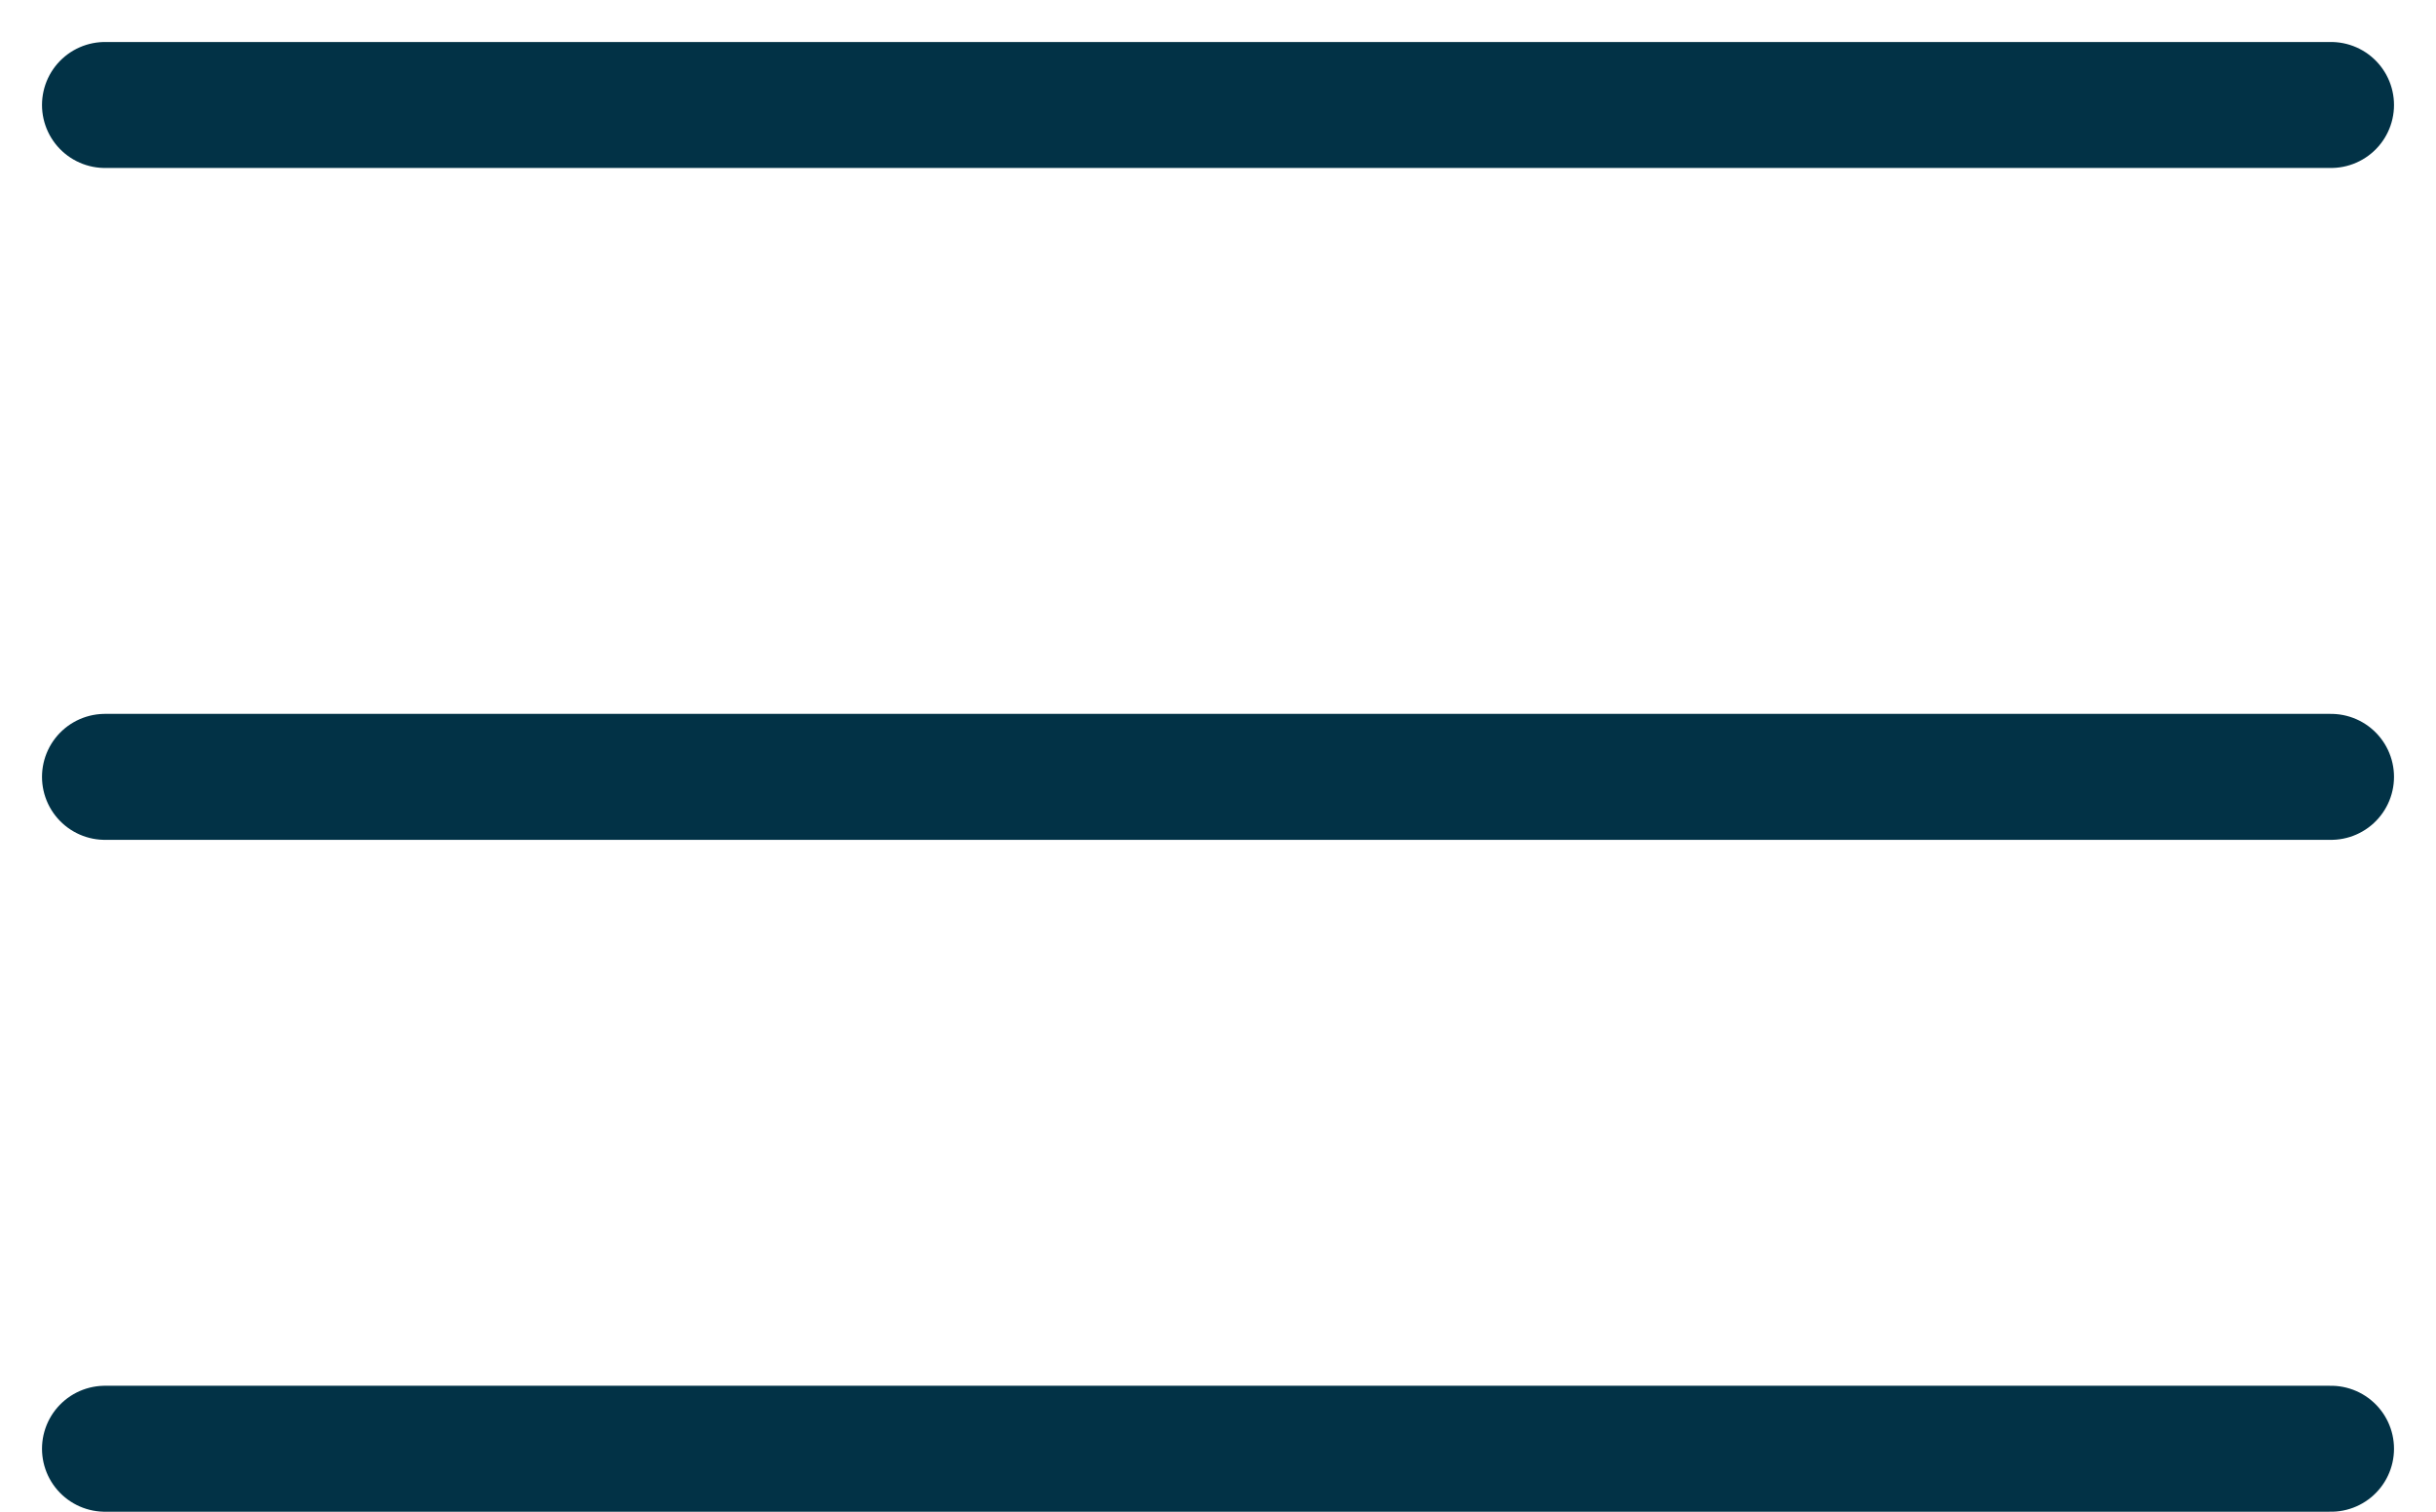
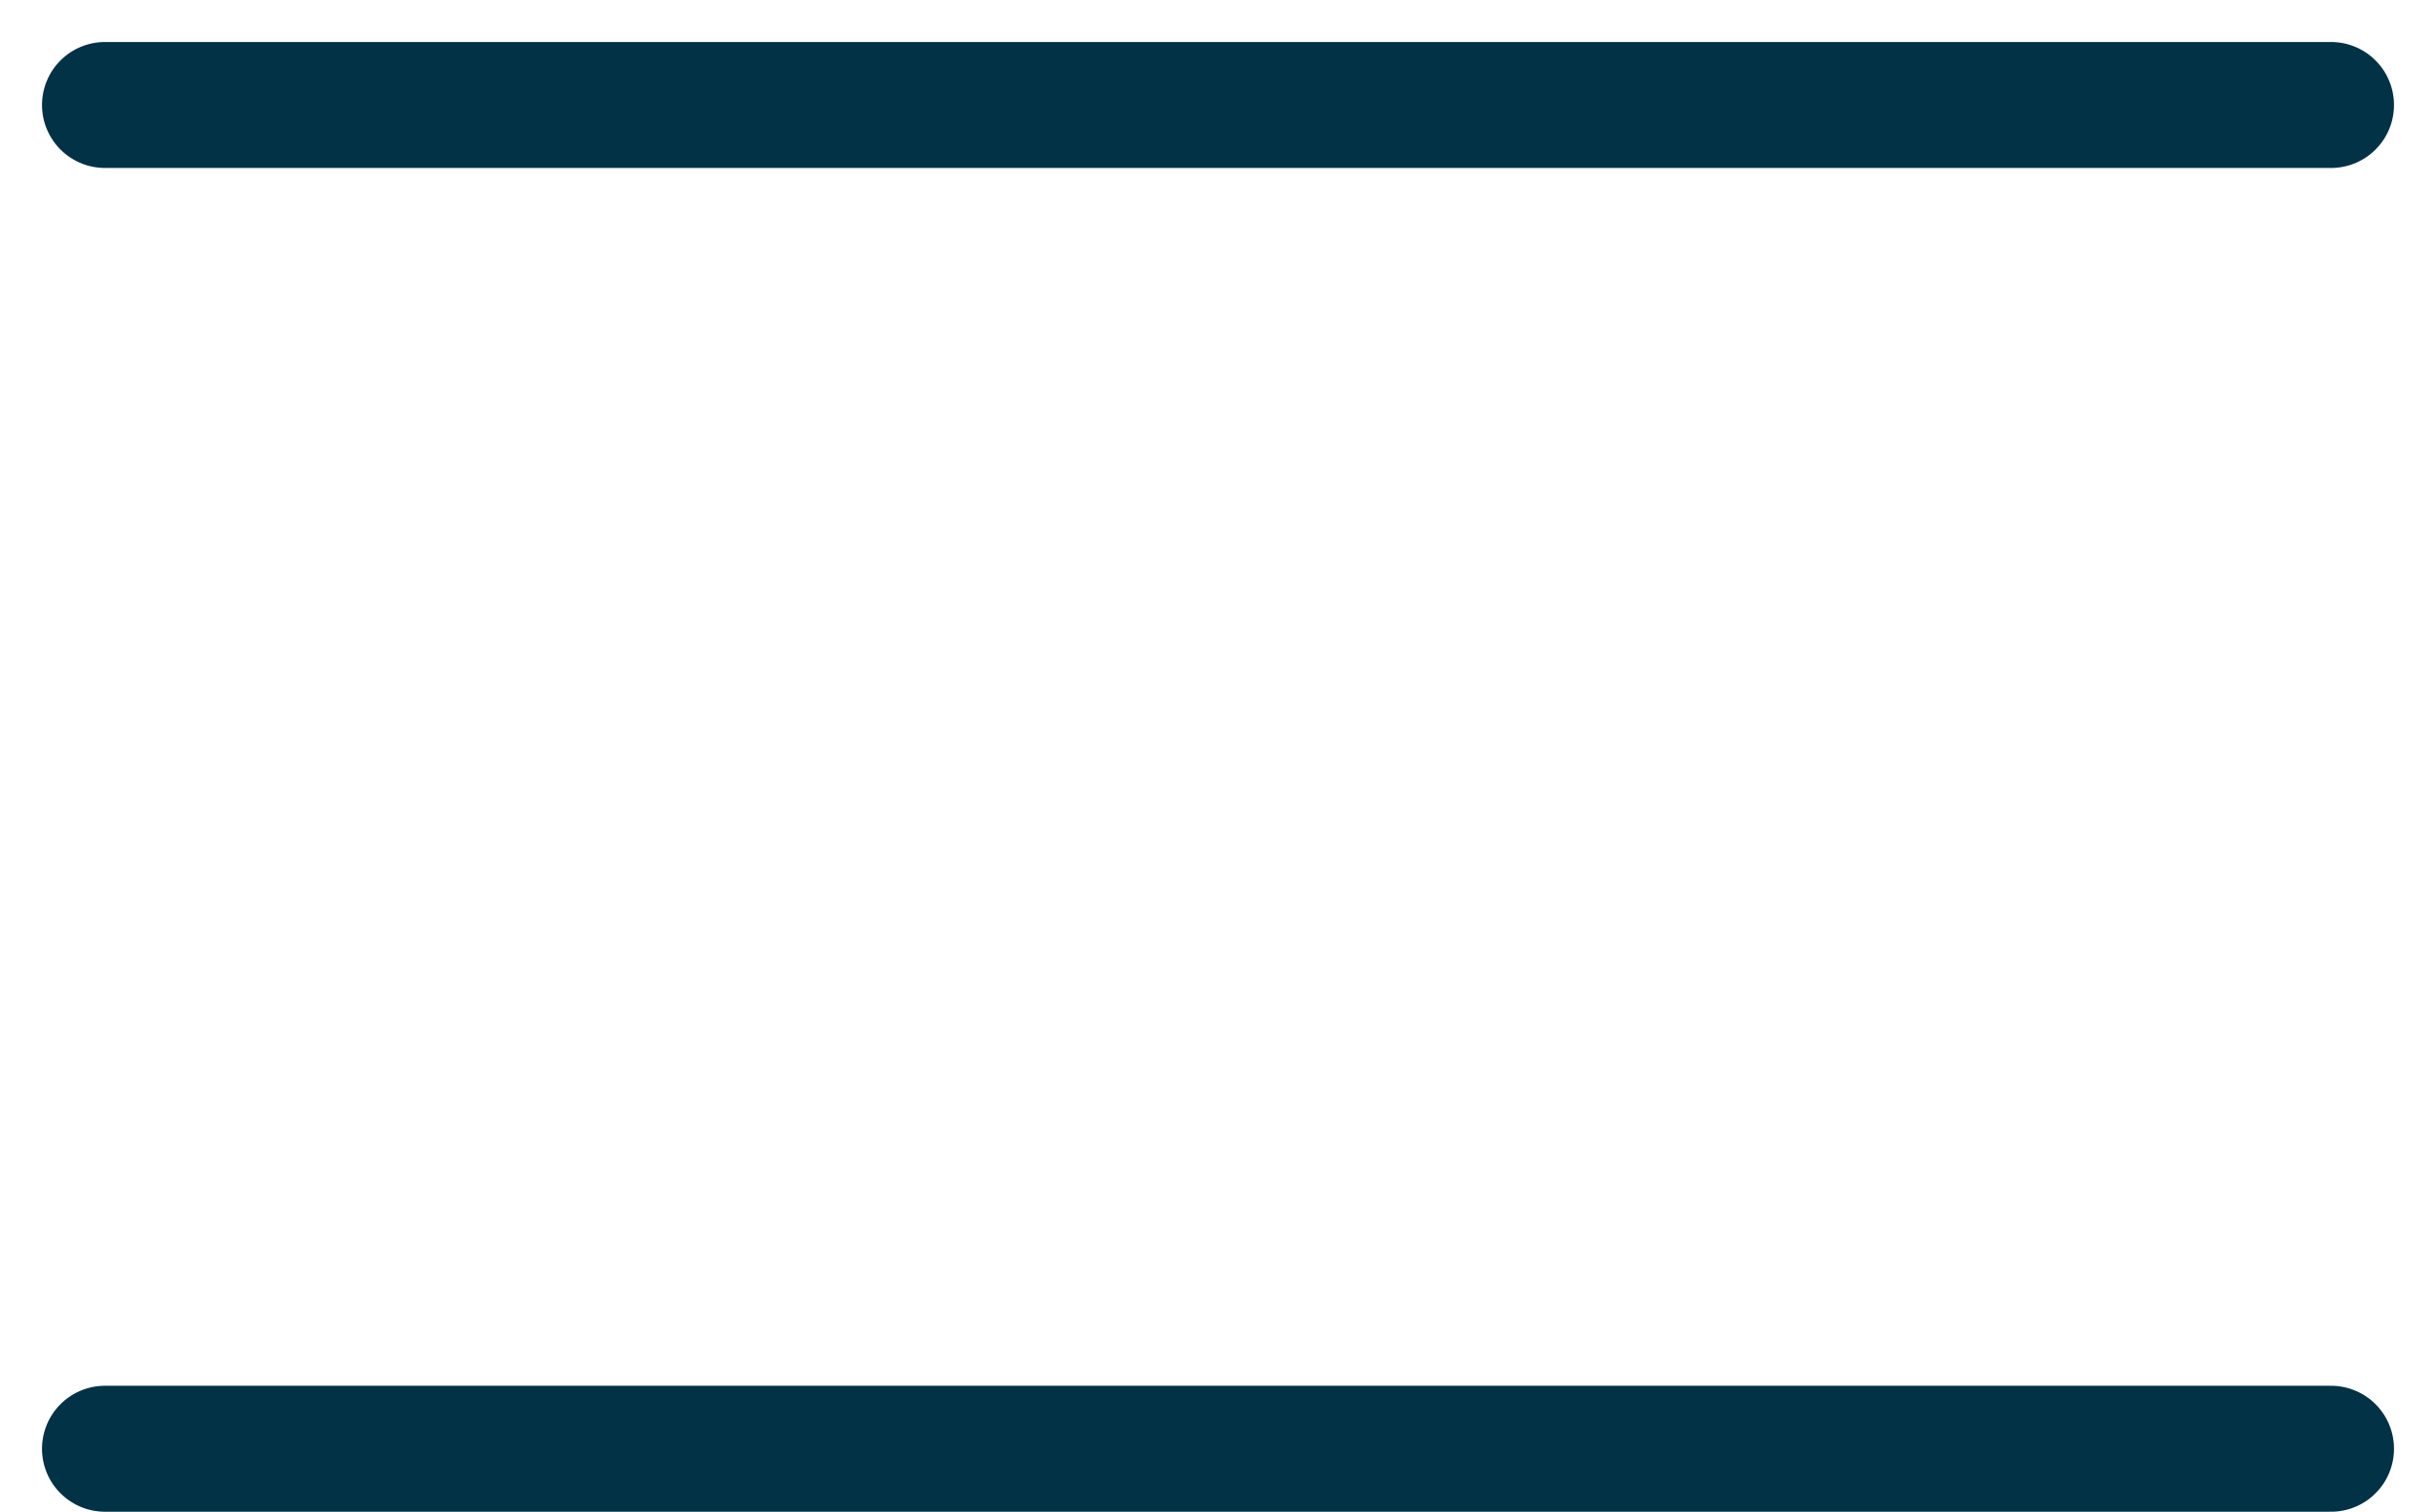
<svg xmlns="http://www.w3.org/2000/svg" width="100%" height="100%" viewBox="0 0 29 18" fill="none">
  <line x1="1.25" y1="1.25" x2="27.75" y2="1.25" stroke="#023246" stroke-width="1.5" stroke-linecap="round" />
-   <line x1="1.25" y1="9.25" x2="27.75" y2="9.25" stroke="#023246" stroke-width="1.5" stroke-linecap="round" />
  <line x1="1.25" y1="17.25" x2="27.75" y2="17.25" stroke="#023246" stroke-width="1.5" stroke-linecap="round" />
</svg>